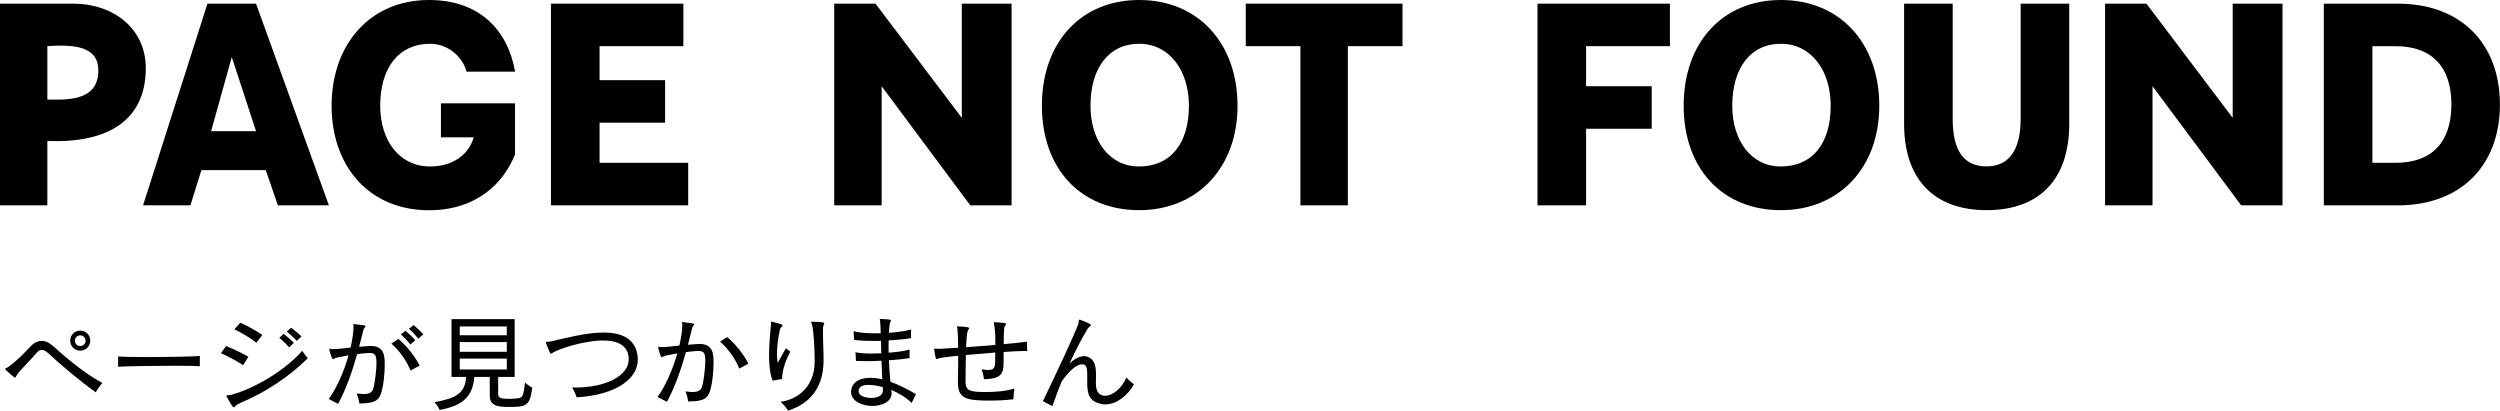
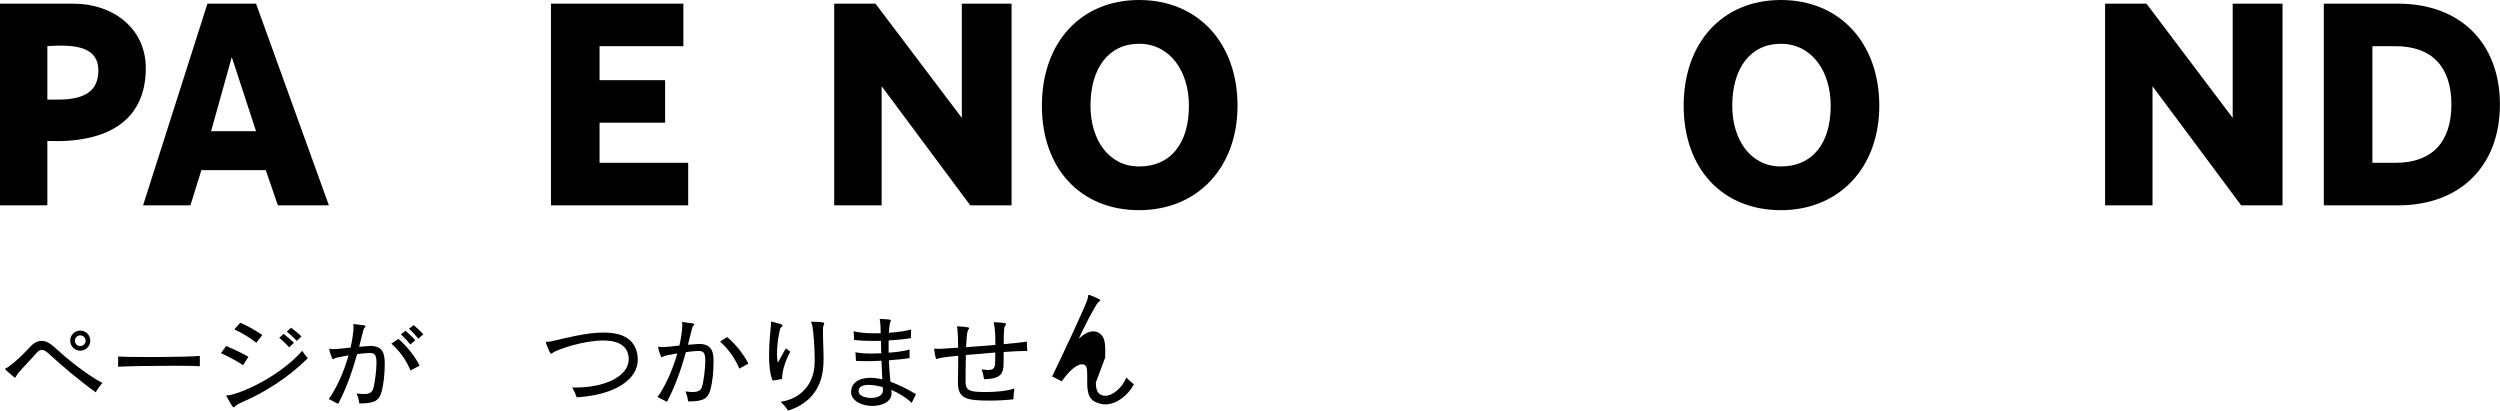
<svg xmlns="http://www.w3.org/2000/svg" id="Layer_2" width="321.53" height="52.81" viewBox="0 0 321.53 52.81">
  <g id="back">
-     <path d="M55.16,0c6.56,0,10.16,3.91,11.09,9.22h-6.25c-.47-1.87-2.34-3.59-4.69-3.59-4.06,0-6.41,3.12-6.41,7.97,0,4.53,2.5,7.81,6.41,7.81,2.97,0,5-1.56,5.62-3.75h-4.22v-4.37h9.53v6.56c-1.41,3.59-4.84,7.19-11.09,7.19-7.5,0-12.5-5.47-12.5-13.44S47.66,0,55.16,0Z" style="stroke-width:0px;" />
-     <path d="M244.89,15.94V.47h6.25v14.84c0,4.06,1.41,6.09,4.37,6.09,2.81,0,4.37-2.03,4.37-6.09V.47h6.25v15.47c0,7.19-3.91,11.09-10.62,11.09s-10.62-3.91-10.62-11.09Z" style="stroke-width:0px;" />
    <polygon points="130.1 26.41 124.79 26.41 113.39 11.09 113.39 26.41 107.29 26.41 107.29 .47 112.6 .47 123.7 15.16 123.7 .47 130.1 .47 130.1 26.41" style="stroke-width:0px;" />
    <polygon points="293.56 26.41 288.24 26.41 276.84 11.09 276.84 26.41 270.74 26.41 270.74 .47 276.06 .47 287.15 15.16 287.15 .47 293.56 .47 293.56 26.41" style="stroke-width:0px;" />
-     <polygon points="203.99 26.41 197.74 26.41 197.74 .47 214.77 .47 214.77 5.94 203.99 5.94 203.99 11.09 212.43 11.09 212.43 16.56 203.99 16.56 203.99 26.41" style="stroke-width:0px;" />
-     <polygon points="160.22 5.94 160.22 .47 180.38 .47 180.38 5.94 173.35 5.94 173.35 26.41 167.25 26.41 167.25 5.94 160.22 5.94" style="stroke-width:0px;" />
    <path d="M9.37.47H0v25.94h6.09v-8.28c7.81.31,12.66-2.66,12.66-9.37C18.75,3.75,14.69.47,9.37.47ZM7.5,12.81h-1.41v-6.87c4.06-.31,6.56.31,6.56,3.12,0,2.5-1.56,3.75-5.16,3.75Z" style="stroke-width:0px;" />
    <path d="M32.93.47h-6.25l-8.28,25.94h6.09l1.41-4.53h8.28l1.56,4.53h6.56L32.93.47ZM27.15,16.87l2.66-9.53,3.12,9.53h-5.78Z" style="stroke-width:0px;" />
    <polygon points="88.51 26.41 70.86 26.41 70.86 .47 87.89 .47 87.89 5.94 77.11 5.94 77.11 10.31 85.54 10.31 85.54 15.78 77.11 15.78 77.11 20.94 88.51 20.94 88.51 26.41" style="stroke-width:0px;" />
    <path d="M146.5,0c-7.5,0-12.5,5.47-12.5,13.59s5,13.44,12.5,13.44,12.66-5.47,12.66-13.44-5-13.59-12.66-13.59ZM146.5,21.41c-3.91,0-6.25-3.44-6.25-7.81,0-4.84,2.34-7.97,6.25-7.97s6.41,3.44,6.41,7.97c0,4.84-2.34,7.81-6.41,7.81Z" style="stroke-width:0px;" />
    <path d="M229.04,0c-7.5,0-12.5,5.47-12.5,13.59s5,13.44,12.5,13.44,12.66-5.47,12.66-13.44-5-13.59-12.66-13.59ZM229.04,21.41c-3.91,0-6.25-3.44-6.25-7.81,0-4.84,2.34-7.97,6.25-7.97s6.41,3.44,6.41,7.97c0,4.84-2.34,7.81-6.41,7.81Z" style="stroke-width:0px;" />
    <path d="M308.09,20.94c4.69,0,7.19-2.66,7.19-7.5s-2.5-7.5-7.19-7.5h-2.97v15h2.97ZM298.87.47h9.53c8.12,0,13.12,5.16,13.12,12.97s-5,12.97-13.12,12.97h-9.53V.47Z" style="stroke-width:0px;" />
    <path d="M12.31,50.45c-2.2-1.58-4.4-3.45-6.08-5-.32-.29-.59-.45-.85-.45-.24,0-.46.14-.7.41-.59.69-1.55,1.67-2.13,2.33-.2.22-.32.39-.42.56-.1.17-.14.27-.21.27-.06,0-1.26-1.01-1.26-1.11,0-.08.18-.11.41-.27.9-.63,1.9-1.6,2.77-2.55.49-.53.99-.8,1.51-.8s1.02.25,1.57.74c1.51,1.4,3.94,3.42,6.25,4.68-.28.28-.7.9-.85,1.19ZM10.32,45.1c-.71,0-1.29-.57-1.29-1.29s.57-1.29,1.29-1.29,1.29.57,1.29,1.29-.57,1.29-1.29,1.29ZM10.32,43.13c-.38,0-.69.31-.69.69s.31.69.69.69.69-.31.69-.69-.31-.69-.69-.69Z" style="stroke-width:0px;" />
    <path d="M25.71,47.1c-.43-.04-1.75-.06-3.31-.06-2.8,0-6.42.06-7.21.13v-1.32c.46.04,1.95.07,3.67.07,2.73,0,6.07-.06,6.84-.14v1.32Z" style="stroke-width:0px;" />
    <path d="M31.26,46.96c-.83-.55-2-1.16-2.84-1.54l.66-.92c.91.38,1.99.87,2.87,1.39l-.69,1.08ZM31.04,51.77c-.41.18-.57.27-.76.45-.1.11-.15.17-.22.17s-.21-.08-.91-1.39c-.03-.04-.04-.08-.04-.1,0-.1.22-.01.66-.13,3.11-.84,7.05-3.28,9.09-5.65.24.34.49.7.73.95-2.45,2.42-5.44,4.38-8.54,5.69ZM32.96,44.08c-.81-.66-2.02-1.36-2.82-1.72l.76-.85c.9.38,1.91.94,2.84,1.58l-.78.99ZM37.18,44.67c-.36-.42-.84-.88-1.26-1.23l.56-.5c.42.32.92.76,1.32,1.15l-.62.59ZM38.17,43.84c-.38-.41-.84-.84-1.29-1.19l.56-.5c.42.31.95.73,1.33,1.12l-.6.57Z" style="stroke-width:0px;" />
    <path d="M42.28,51.32c.99-1.36,1.95-3.49,2.55-5.62-1.56.28-1.65.31-1.86.43-.06.04-.11.07-.14.07-.14,0-.48-1.09-.48-1.3,0-.04.01-.06.04-.06.06,0,.17.06.29.06h.14c.59,0,1.16-.08,2.27-.2.22-.97.36-1.89.38-2.73,0-.11-.04-.21-.04-.25,0-.03.01-.04.06-.04h.04c1.33.15,1.48.18,1.48.27,0,.04-.03.08-.08.14-.11.13-.15.2-.21.41-.17.67-.35,1.39-.53,2.1q1.4-.11,1.43-.11c1.85,0,1.86,1.33,1.86,2.45s-.15,2.45-.35,3.24c-.32,1.34-.88,1.71-2.91,1.71-.06-.39-.15-.85-.36-1.29.32.04.66.08.95.08.57,0,1.04-.15,1.19-.69.22-.73.42-2.41.42-3.29,0-1.09-.22-1.3-.88-1.3-.08,0-.18.01-.28.01-.46.03-.9.07-1.33.14-.62,2.2-1.39,4.43-2.44,6.39l-1.2-.62ZM52.8,47.66c-.52-1.29-1.4-2.54-2.47-3.47l.91-.6c1.04.88,2.11,2.2,2.73,3.43l-1.18.64ZM52.77,44.3c-.35-.45-.8-.92-1.21-1.3l.59-.46c.42.35.9.8,1.26,1.22l-.64.55ZM53.8,43.55c-.35-.43-.77-.91-1.2-1.26l.59-.48c.39.32.91.78,1.26,1.19l-.64.55Z" style="stroke-width:0px;" />
-     <path d="M64.07,48.48v2.2c0,.48.32.62,1.44.62.34,0,.69-.03,1.06-.07.6-.07.77-.21.94-2.03.48.42.95.66.95.66-.32,2.35-.78,2.48-2.93,2.48-1.16,0-2.54-.01-2.54-1.39v-2.47h-1.99c-.18,2.58-1.61,3.74-4.47,4.24,0,0-.2-.56-.67-.99,2.83-.52,3.94-1.13,4.09-3.25h-1.88v-7.44h8.12v7.44h-2.14ZM65.18,41.99h-6.05v1.13h6.05v-1.13ZM65.18,43.99h-6.05v1.26h6.05v-1.26ZM65.18,46.12h-6.05v1.4h6.05v-1.4Z" style="stroke-width:0px;" />
    <path d="M74.01,49.84c3.75,0,6.85-1.43,6.85-3.64,0-.98-.46-2.41-3.29-2.41-2.54,0-5.84,1.15-6.4,1.53-.14.1-.22.17-.29.17-.08,0-.17-.06-.67-1.39-.01-.03-.01-.04-.01-.07,0-.13.28-.03.7-.13,1.88-.43,4.5-1.13,6.72-1.13,2.02,0,3.73.56,4.26,2.42.1.35.15.7.15,1.04,0,2.54-2.86,4.57-7.86,4.87-.13-.38-.34-.88-.59-1.26h.43Z" style="stroke-width:0px;" />
    <path d="M84.56,51.07c.99-1.36,1.95-3.49,2.55-5.62-1.3.24-1.64.29-1.86.43-.07.04-.11.08-.15.08-.14,0-.46-1.23-.46-1.32,0-.04.01-.06.04-.06.06,0,.17.06.29.06h.14c.59,0,1.16-.08,2.27-.2.22-.97.36-1.89.38-2.73,0-.13-.06-.21-.06-.25,0-.03.01-.04.06-.04h.04c1.43.17,1.5.2,1.5.27,0,.04-.03.08-.08.14-.11.13-.15.2-.21.41-.17.67-.35,1.39-.53,2.1q1.4-.11,1.43-.11c1.85,0,1.86,1.33,1.86,2.45s-.15,2.45-.35,3.24c-.32,1.34-.88,1.71-2.91,1.71-.06-.39-.15-.85-.36-1.29.32.04.66.08.95.08.57,0,1.04-.15,1.19-.69.22-.73.42-2.41.42-3.29,0-1.09-.22-1.3-.88-1.3-.08,0-.18.01-.28.01-.46.03-.9.07-1.33.14-.62,2.2-1.39,4.43-2.44,6.39l-1.21-.62ZM95.08,47.41c-.52-1.29-1.4-2.54-2.47-3.47l.91-.6c1.04.88,2.12,2.2,2.73,3.43l-1.18.64Z" style="stroke-width:0px;" />
    <path d="M99.37,48.94c-.36-.85-.46-2.04-.46-3.25,0-1.54.17-3.11.25-3.99v-.07c0-.08-.01-.15-.01-.2s.01-.06.06-.06c.01,0,.04,0,.07.01,1.34.32,1.37.39,1.37.48,0,.04-.03.08-.08.13-.15.13-.24.27-.29.53-.18.81-.35,1.93-.35,2.96,0,.42.03.83.1,1.18l1.04-1.86.57.41c-.84,1.65-1.01,2.56-1.06,3.53l-1.19.21ZM104.75,47.08c.01-.22.03-.52.03-.85,0-1.44-.15-3.61-.31-4.38-.04-.18-.14-.32-.14-.41,0-.03.03-.06.1-.06,1.56,0,1.58.14,1.58.21,0,.04-.03.1-.06.17-.11.28-.11.41-.11,1.12,0,.94.08,2.13.08,3.26,0,1.27,0,5.24-4.58,6.67-.22-.41-.59-.81-.95-1.13,2.55-.39,4.15-2.16,4.36-4.59Z" style="stroke-width:0px;" />
    <path d="M117.26,51.83c-.71-.71-1.74-1.32-2.63-1.68.01.08.01.17.03.25,0,.06.01.11.01.17,0,1.09-1.22,1.64-2.49,1.64s-2.72-.62-2.72-1.79v-.04c.03-1.06.9-1.79,2.47-1.79.45,0,.97.07,1.54.2-.04-.73-.07-1.57-.1-2.4-.64.04-1.33.06-1.96.06-.49,0-.94-.01-1.32-.03l-.07-1.12c.45.11,1.18.17,2.06.17.39,0,.81-.01,1.26-.03-.01-.56-.03-1.11-.04-1.6-.31.01-.63.01-.94.01-.85,0-1.69-.03-2.51-.13l-.07-1.12c.66.18,1.65.27,2.75.27.25,0,.49,0,.74-.01-.01-.67-.04-1.19-.07-1.46-.01-.15-.06-.27-.06-.32,0-.04.01-.06.07-.06,1.23.06,1.37.08,1.37.2,0,.04-.03.1-.06.17-.07.18-.14.36-.2,1.41,1.09-.07,2.14-.22,2.86-.42l-.03,1.11c-.81.13-1.79.24-2.86.29,0,.25-.01.52-.01.78s.01.53.01.8c.92-.06,2.07-.21,2.69-.41v1.11c-.64.11-1.62.21-2.66.28.04.94.11,1.85.2,2.76.98.35,2.21.94,3.28,1.6l-.55,1.13ZM113.56,50.17c-.01-.13-.01-.25-.03-.39-.7-.18-1.32-.28-1.81-.28-.81,0-1.29.25-1.29.8v.07c.03.52.83.81,1.61.81s1.51-.29,1.51-.94v-.07Z" style="stroke-width:0px;" />
    <path d="M130.35,51.35c-1.12.13-2.07.17-3.05.17-2.94,0-4.1-.21-4.1-2.31v-.18c.01-.76.04-2,.04-3.28-1.85.18-2.35.29-2.58.36-.15.04-.21.08-.24.08-.1,0-.25-1.11-.28-1.26v-.04s.03-.06.07-.06c.08,0,.27.04.57.04.21,0,1.15-.06,2.45-.15-.01-.9-.03-1.74-.08-2.27-.01-.2-.07-.34-.07-.41,0-.04.01-.07.07-.07h.01c1.27.07,1.48.13,1.48.24,0,.06-.04.11-.08.17-.15.2-.22.43-.31,2.27,1.18-.08,2.51-.18,3.77-.29,0-.81-.01-1.58-.13-2.44-.03-.2-.08-.32-.08-.41,0-.04.03-.07.08-.07h.01c1.16.06,1.49.1,1.49.24,0,.06-.03.11-.08.17-.17.21-.22.35-.22,2.41,1.3-.11,2.42-.24,2.98-.32l.04,1.21c-.11,0-.24-.01-.38-.01-.64,0-1.58.06-2.65.13,0,.45,0,.94-.01,1.51-.01,1.23-.32,1.96-2.51,1.99-.06-.39-.14-.78-.31-1.26.34.04.62.07.84.07.74,0,.9-.28.9-1.15,0-.38,0-.74.01-1.09-1.25.1-2.61.21-3.78.32-.03,1.13-.03,2.31-.04,3.4,0,1.19.52,1.36,2.59,1.36,1.16,0,2.72-.11,3.7-.46-.07.48-.13.95-.13,1.3v.1Z" style="stroke-width:0px;" />
-     <path d="M140.94,49.19c0,.7.1,1.71,1.23,1.71.91,0,2.13-.97,2.7-2.35.27.31.66.66.97.88-.78,1.43-2.25,2.58-3.67,2.58-.2,0-.38-.01-.56-.06-1.39-.32-1.78-1.06-1.78-2.69v-.95c0-.88-.03-1.46-.66-1.46s-1.53.66-2.62,2.19c-.43,1.06-.84,2.14-1.19,3.19l-1.23-.63c1.29-2.66,4.38-9.22,4.58-10.03.06-.27.01-.46.14-.46.01,0,.04,0,.07.01.7.27,1.4.56,1.4.69,0,.04-.04.1-.13.15-.15.13-.27.24-.39.46-.66,1.11-1.46,2.62-2.25,4.33.56-.52,1.23-.95,1.88-.95.17,0,.34.04.49.1.91.35,1.04,1.27,1.04,2.35,0,.24-.01.48-.01.71v.22Z" style="stroke-width:0px;" />
+     <path d="M140.94,49.19c0,.7.1,1.71,1.23,1.71.91,0,2.13-.97,2.7-2.35.27.31.66.66.97.88-.78,1.43-2.25,2.58-3.67,2.58-.2,0-.38-.01-.56-.06-1.39-.32-1.78-1.06-1.78-2.69v-.95c0-.88-.03-1.46-.66-1.46s-1.53.66-2.62,2.19l-1.23-.63c1.29-2.66,4.38-9.22,4.58-10.03.06-.27.01-.46.14-.46.01,0,.04,0,.07.01.7.27,1.4.56,1.4.69,0,.04-.04.1-.13.15-.15.13-.27.24-.39.46-.66,1.11-1.46,2.62-2.25,4.33.56-.52,1.23-.95,1.88-.95.17,0,.34.04.49.1.91.35,1.04,1.27,1.04,2.35,0,.24-.01.48-.01.71v.22Z" style="stroke-width:0px;" />
  </g>
</svg>